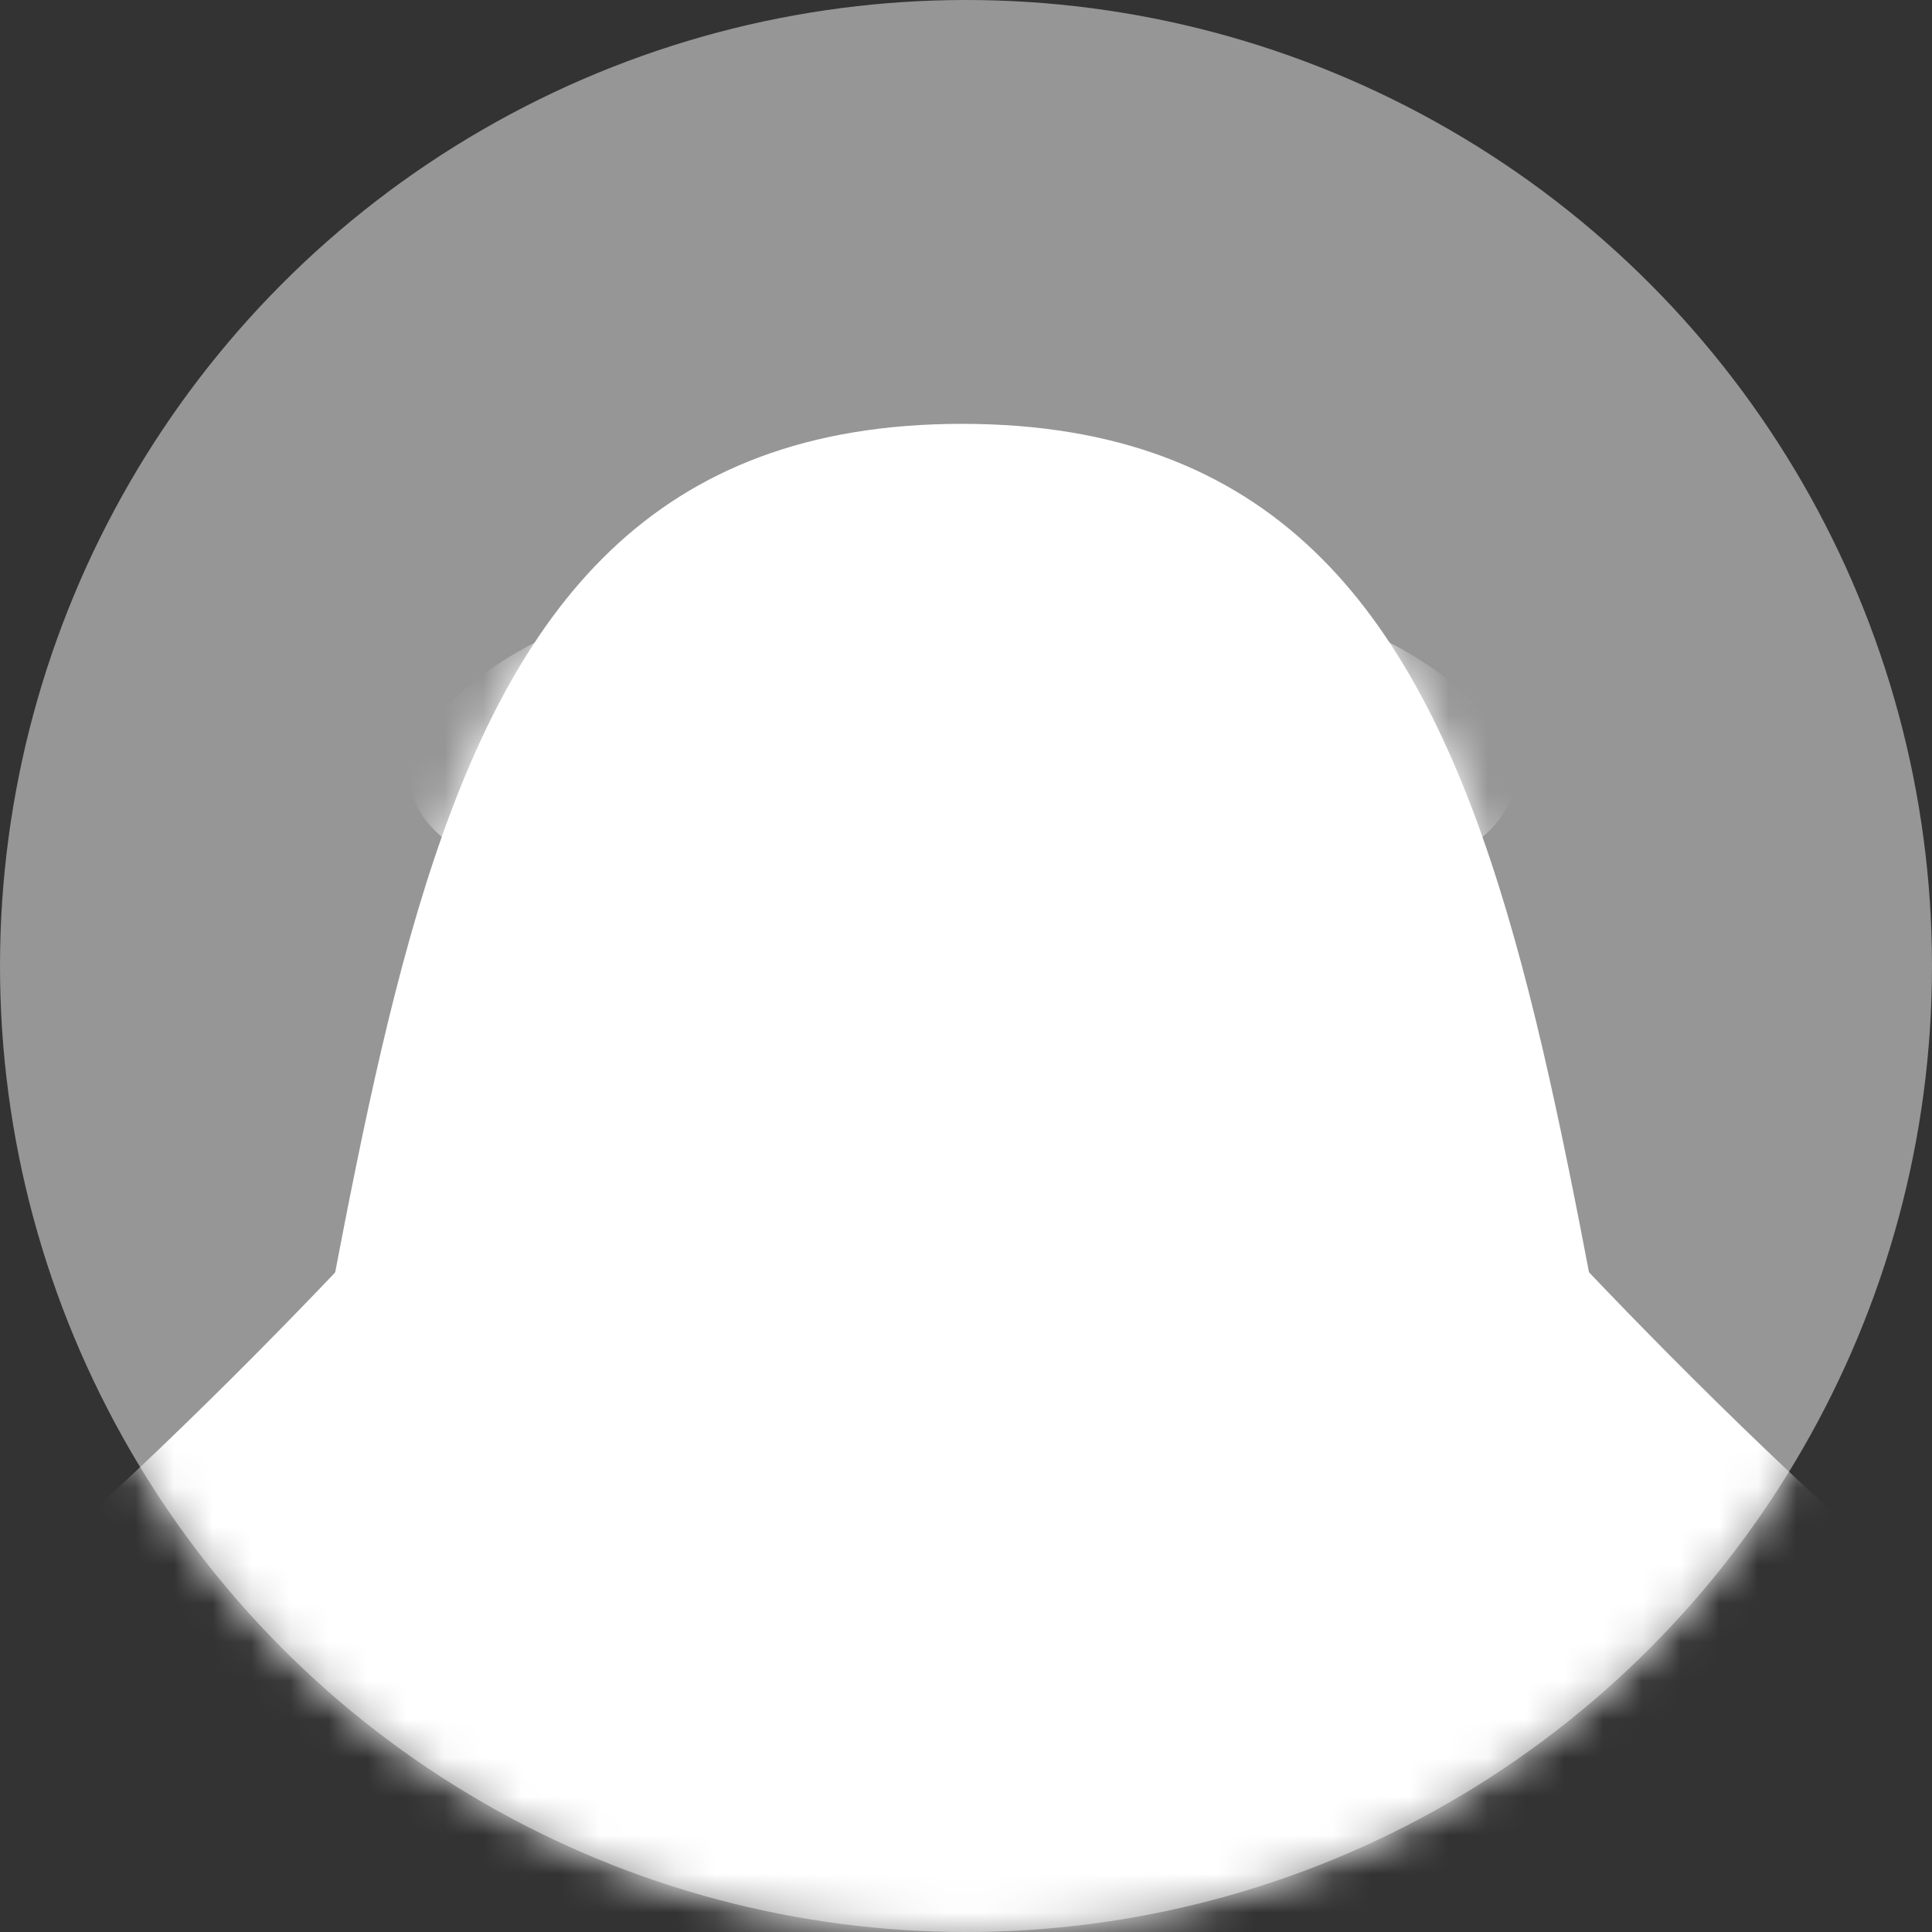
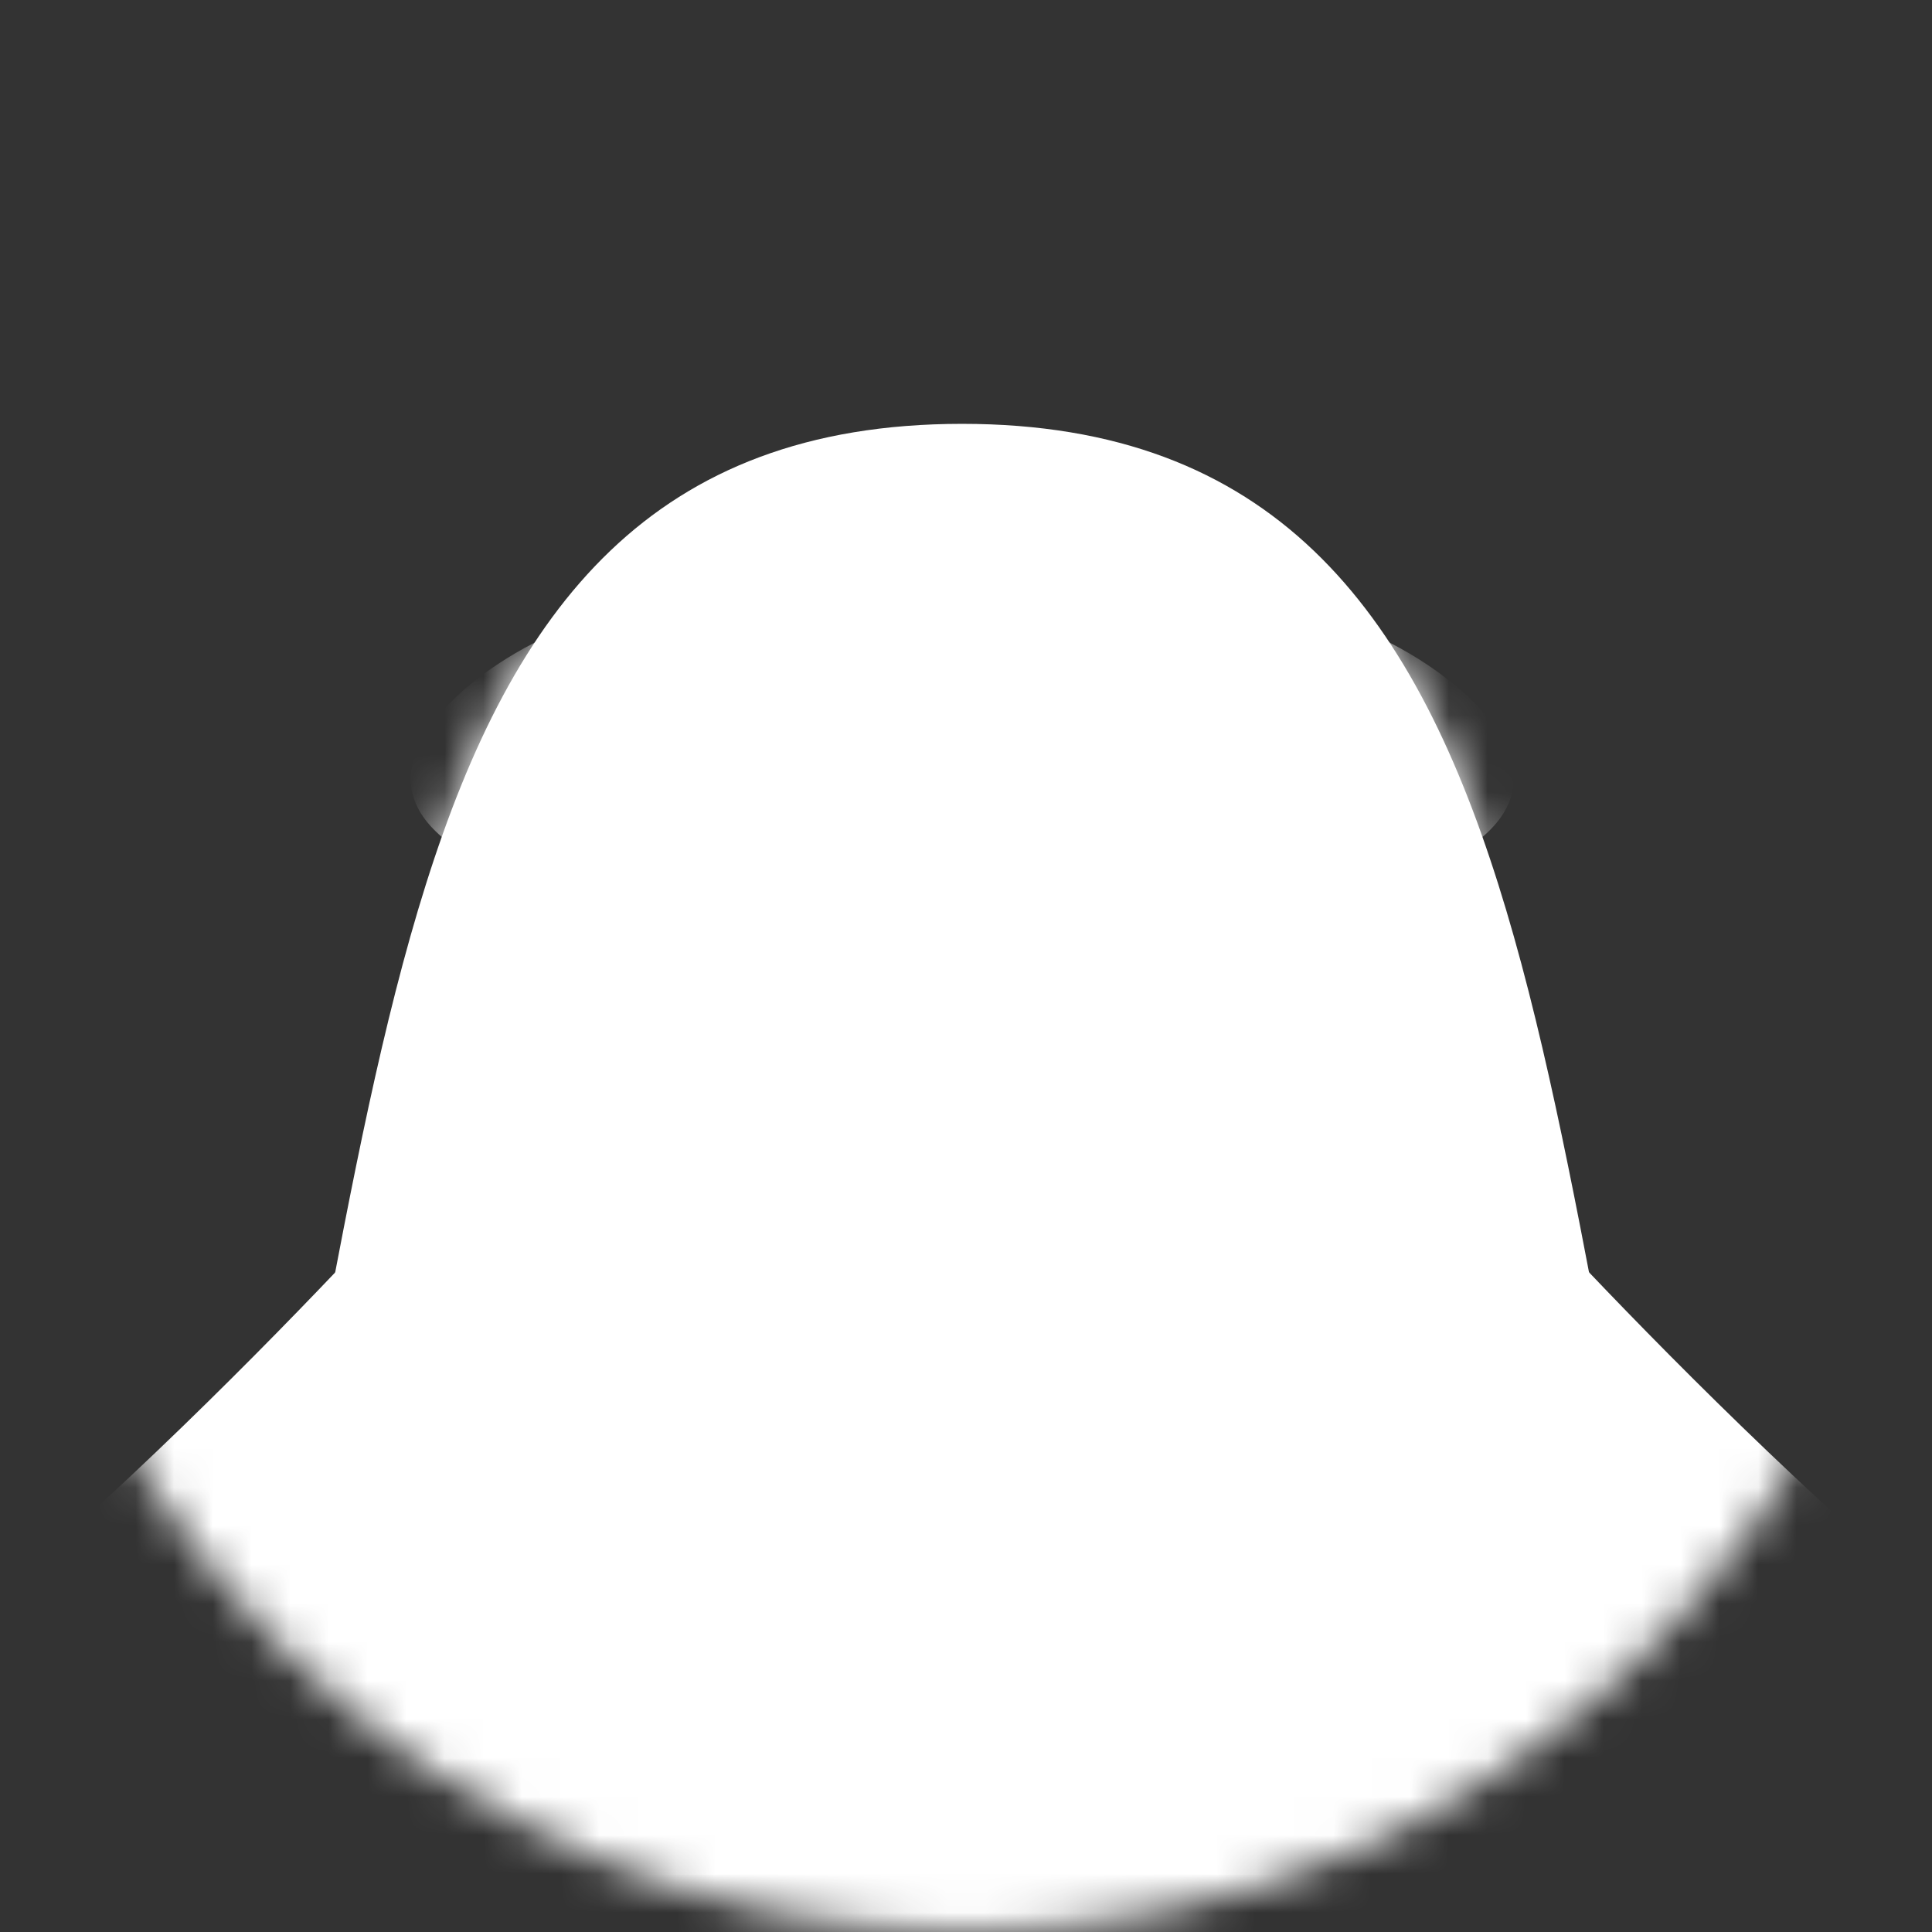
<svg xmlns="http://www.w3.org/2000/svg" width="50" height="50" viewBox="0 0 50 50" fill="none">
  <rect x="0" y="0" width="50" height="50" fill="#333333" stroke="none" />
-   <ellipse cx="25" cy="25" rx="25" ry="25" fill="#969696" />
  <mask id="mask0_1102_14994" style="mask-type:alpha" maskUnits="userSpaceOnUse" x="0" y="0" width="50" height="50">
    <ellipse cx="25" cy="25" rx="25" ry="25" fill="#C6D9FF" />
  </mask>
  <g mask="url(#mask0_1102_14994)">
    <path d="M44.541 48.803C39.303 30.121 40.947 10.969 24.898 10.969C8.849 10.969 10.499 30.121 5.255 48.803C0.225 66.706 16.851 64.406 24.898 70.34C32.951 64.412 49.565 66.712 44.541 48.803Z" fill="white" />
    <mask id="mask1_1102_14994" style="mask-type:luminance" maskUnits="userSpaceOnUse" x="4" y="10" width="42" height="61">
      <path d="M44.541 48.803C39.303 30.121 40.947 10.969 24.898 10.969C8.849 10.969 10.499 30.121 5.255 48.803C0.225 66.706 16.851 64.406 24.898 70.34C32.951 64.412 49.565 66.712 44.541 48.803Z" fill="white" />
    </mask>
    <g mask="url(#mask1_1102_14994)">
      <path d="M20.36 19.542C20.36 21.605 18.688 23.277 16.625 23.277C14.562 23.277 10.629 22.221 10.629 20.158C10.629 18.095 14.557 15.807 16.625 15.807C18.693 15.807 20.36 17.479 20.36 19.548V19.542Z" fill="white" />
-       <path d="M18.631 19.542C18.631 20.65 17.733 21.548 16.625 21.548C15.517 21.548 14.619 20.65 14.619 19.542C14.619 18.434 15.517 17.536 16.625 17.536C17.733 17.536 18.631 18.429 18.631 19.542Z" fill="white" />
      <path d="M29.442 19.542C29.442 21.605 31.114 23.277 33.177 23.277C35.24 23.277 39.173 22.221 39.173 20.158C39.173 18.095 35.24 15.807 33.177 15.807C31.114 15.807 29.442 17.479 29.442 19.548V19.542Z" fill="white" />
      <path d="M31.171 19.542C31.171 20.65 32.069 21.548 33.177 21.548C34.285 21.548 35.183 20.65 35.183 19.542C35.183 18.434 34.285 17.536 33.177 17.536C32.069 17.536 31.171 18.429 31.171 19.542Z" fill="white" />
    </g>
    <path d="M39.534 52.414C35.533 44.734 34.652 39.507 35.471 33.088C36.313 26.521 13.489 26.521 14.325 33.088C15.15 39.507 14.268 44.734 10.267 52.414C0.774 70.645 48.921 70.436 39.534 52.414Z" fill="white" />
-     <path d="M29.882 23.65C29.882 24.334 26.746 26.86 24.898 26.86C23.05 26.86 19.914 24.328 19.914 23.65C19.914 22.972 23.05 20.441 24.898 20.441C26.746 20.441 29.882 22.967 29.882 23.65Z" fill="white" />
    <path d="M10.923 30.511C10.923 30.511 0.225 42.486 -6.692 45.967C-13.608 49.448 -3.018 54.562 5.164 47.052C11.319 41.401 10.923 30.511 10.923 30.511Z" fill="white" />
    <path d="M38.879 30.511C38.879 30.511 49.576 42.486 56.493 45.967C63.41 49.448 52.814 54.562 44.637 47.052C38.483 41.401 38.879 30.511 38.879 30.511Z" fill="white" />
    <path d="M21.824 23.865C23.519 25.56 26.26 25.56 27.955 23.865" stroke="white" stroke-width="0.199" stroke-miterlimit="10" stroke-linecap="round" />
    <mask id="mask2_1102_14994" style="mask-type:luminance" maskUnits="userSpaceOnUse" x="9" y="28" width="32" height="39">
      <path d="M39.534 52.414C35.533 44.734 34.652 39.507 35.471 33.088C36.313 26.521 13.489 26.521 14.325 33.088C15.15 39.507 14.268 44.734 10.267 52.414C0.774 70.645 48.921 70.436 39.534 52.414Z" fill="white" />
    </mask>
    <g mask="url(#mask2_1102_14994)">
      <path d="M15.071 34.828C14.929 34.732 14.799 34.698 14.675 34.732C14.551 34.766 14.443 34.851 14.347 34.992C14.285 35.083 14.234 35.184 14.195 35.286C14.155 35.393 14.133 35.495 14.138 35.591L16.523 37.258C16.506 37.315 16.466 37.394 16.416 37.507C16.359 37.614 16.297 37.721 16.223 37.823C16.156 37.925 16.082 38.01 16.014 38.083C15.947 38.157 15.867 38.202 15.788 38.23C15.709 38.258 15.624 38.258 15.534 38.241C15.444 38.224 15.336 38.174 15.223 38.094L13.161 36.654C13.036 36.569 12.951 36.473 12.912 36.365C12.872 36.258 12.85 36.139 12.85 35.998C12.85 35.766 12.895 35.506 12.991 35.224C13.087 34.941 13.234 34.653 13.437 34.365C13.799 33.845 14.189 33.528 14.613 33.404C15.037 33.285 15.449 33.364 15.85 33.647L18.003 35.15C17.986 35.207 17.947 35.286 17.896 35.393C17.84 35.501 17.777 35.608 17.704 35.715C17.636 35.817 17.563 35.902 17.495 35.97C17.427 36.043 17.354 36.088 17.274 36.111C17.195 36.139 17.111 36.139 17.015 36.122C16.924 36.1 16.822 36.049 16.704 35.97L15.082 34.84L15.071 34.828Z" fill="white" />
      <path d="M34.216 32.907C34.16 32.794 34.087 32.72 33.996 32.698C33.906 32.675 33.804 32.698 33.691 32.748C33.617 32.782 33.55 32.828 33.487 32.884C33.425 32.941 33.374 32.997 33.34 33.059L34.29 34.998C34.256 35.026 34.205 35.066 34.132 35.116C34.058 35.167 33.973 35.212 33.889 35.252C33.809 35.291 33.73 35.325 33.657 35.342C33.589 35.365 33.521 35.365 33.459 35.354C33.397 35.342 33.34 35.314 33.29 35.269C33.239 35.224 33.188 35.156 33.143 35.06L32.323 33.381C32.273 33.28 32.255 33.189 32.267 33.105C32.278 33.02 32.306 32.935 32.357 32.845C32.442 32.692 32.566 32.539 32.73 32.392C32.894 32.246 33.092 32.11 33.329 31.997C33.753 31.794 34.12 31.726 34.437 31.799C34.753 31.873 34.991 32.076 35.154 32.404L36.008 34.156C35.974 34.184 35.923 34.224 35.85 34.274C35.776 34.325 35.697 34.37 35.607 34.41C35.522 34.45 35.448 34.478 35.375 34.5C35.307 34.523 35.239 34.523 35.177 34.512C35.115 34.5 35.058 34.472 35.008 34.427C34.957 34.382 34.906 34.314 34.861 34.218L34.216 32.901V32.907Z" fill="white" />
-       <path d="M25.649 43.169C25.423 43 25.209 42.932 25.005 42.977C24.802 43.022 24.615 43.158 24.446 43.378C24.338 43.525 24.242 43.683 24.169 43.853C24.095 44.022 24.056 44.186 24.05 44.345L27.853 47.249C27.819 47.34 27.751 47.47 27.655 47.645C27.554 47.82 27.446 47.989 27.316 48.159C27.192 48.323 27.073 48.459 26.955 48.566C26.836 48.679 26.706 48.752 26.576 48.786C26.446 48.826 26.305 48.826 26.152 48.786C26 48.747 25.836 48.656 25.655 48.521L22.366 46.012C22.168 45.859 22.038 45.695 21.982 45.514C21.919 45.339 21.897 45.136 21.908 44.91C21.919 44.525 22.021 44.107 22.196 43.644C22.372 43.186 22.637 42.723 22.988 42.265C23.62 41.44 24.287 40.943 24.988 40.773C25.689 40.603 26.361 40.762 27.006 41.253L30.436 43.876C30.402 43.966 30.334 44.096 30.238 44.271C30.136 44.446 30.023 44.616 29.899 44.785C29.774 44.944 29.656 45.079 29.537 45.192C29.419 45.305 29.288 45.379 29.159 45.413C29.029 45.452 28.887 45.447 28.735 45.413C28.582 45.373 28.418 45.283 28.237 45.147L25.655 43.169H25.649Z" fill="white" />
      <path d="M18.546 32.189C18.41 31.895 18.393 31.601 18.495 31.308C18.602 31.014 18.817 30.793 19.139 30.641C19.467 30.488 19.772 30.471 20.066 30.579C20.36 30.692 20.575 30.889 20.71 31.183C20.846 31.477 20.863 31.771 20.756 32.065C20.654 32.359 20.439 32.579 20.111 32.732C19.784 32.884 19.479 32.907 19.185 32.794C18.891 32.686 18.682 32.483 18.54 32.184L18.546 32.189ZM23.971 38.45C23.892 38.507 23.779 38.586 23.621 38.694C23.468 38.795 23.304 38.891 23.135 38.97C22.959 39.05 22.801 39.112 22.66 39.151C22.513 39.191 22.378 39.196 22.253 39.174C22.129 39.146 22.01 39.083 21.903 38.987C21.795 38.891 21.699 38.744 21.609 38.552L19.411 33.811C19.49 33.755 19.603 33.675 19.761 33.574C19.914 33.472 20.078 33.376 20.247 33.297C20.416 33.218 20.58 33.155 20.722 33.116C20.869 33.076 21.004 33.071 21.129 33.093C21.253 33.121 21.372 33.184 21.479 33.28C21.586 33.376 21.682 33.523 21.773 33.715L23.977 38.456L23.971 38.45Z" fill="white" />
-       <path d="M27.119 36.744C26.655 36.648 26.237 36.49 25.864 36.275C25.491 36.06 25.186 35.789 24.948 35.467C24.706 35.145 24.542 34.766 24.457 34.337C24.372 33.907 24.383 33.427 24.496 32.895C24.61 32.376 24.785 31.946 25.033 31.607C25.282 31.268 25.57 31.008 25.898 30.822C26.226 30.641 26.576 30.528 26.96 30.488C27.339 30.449 27.718 30.471 28.085 30.545C28.503 30.635 28.87 30.776 29.192 30.974C29.509 31.172 29.769 31.409 29.972 31.686C30.176 31.957 30.311 32.268 30.385 32.602C30.458 32.941 30.453 33.291 30.385 33.653C30.328 33.918 30.21 34.111 30.029 34.218C29.848 34.325 29.622 34.376 29.345 34.359L26.327 34.178C26.361 34.455 26.497 34.693 26.734 34.879C26.977 35.066 27.271 35.196 27.616 35.269C27.938 35.337 28.254 35.359 28.56 35.337C28.865 35.314 29.125 35.269 29.328 35.196C29.436 35.303 29.52 35.433 29.577 35.597C29.633 35.755 29.645 35.919 29.611 36.077C29.537 36.433 29.311 36.659 28.944 36.767C28.661 36.846 28.356 36.88 28.034 36.857C27.706 36.84 27.407 36.8 27.13 36.738L27.119 36.744ZM27.774 32.02C27.582 31.98 27.412 31.98 27.265 32.008C27.113 32.042 26.983 32.099 26.875 32.184C26.768 32.263 26.683 32.359 26.61 32.472C26.542 32.585 26.486 32.703 26.452 32.828L28.548 32.924C28.56 32.76 28.503 32.585 28.39 32.392C28.271 32.206 28.068 32.076 27.774 32.014V32.02Z" fill="white" />
      <path d="M7.052 40.999C6.927 40.807 6.888 40.604 6.933 40.389C6.978 40.174 7.103 39.999 7.317 39.858C7.532 39.722 7.741 39.677 7.956 39.722C8.171 39.767 8.34 39.892 8.464 40.084C8.589 40.276 8.628 40.479 8.583 40.694C8.538 40.909 8.414 41.084 8.199 41.225C7.984 41.361 7.775 41.412 7.56 41.361C7.346 41.316 7.176 41.191 7.052 40.999ZM11.454 44.819C11.403 44.864 11.33 44.932 11.233 45.023C11.137 45.108 11.03 45.192 10.923 45.26C10.81 45.334 10.708 45.39 10.606 45.43C10.505 45.469 10.414 45.492 10.324 45.48C10.233 45.48 10.149 45.447 10.064 45.39C9.979 45.334 9.9 45.243 9.815 45.113L7.815 42.028C7.865 41.983 7.933 41.915 8.035 41.824C8.131 41.734 8.238 41.655 8.346 41.581C8.459 41.508 8.561 41.451 8.662 41.412C8.758 41.367 8.854 41.349 8.945 41.355C9.035 41.361 9.12 41.395 9.205 41.451C9.29 41.508 9.374 41.598 9.453 41.728L11.46 44.814L11.454 44.819Z" fill="white" />
-       <path d="M19.637 43.237C19.637 43.706 19.569 44.147 19.439 44.548C19.309 44.955 19.111 45.305 18.846 45.605C18.58 45.904 18.247 46.142 17.845 46.311C17.444 46.481 16.981 46.571 16.444 46.571C15.907 46.571 15.461 46.486 15.082 46.311C14.703 46.142 14.387 45.91 14.144 45.633C13.901 45.35 13.72 45.034 13.607 44.672C13.488 44.311 13.432 43.943 13.432 43.57C13.432 43.147 13.5 42.762 13.624 42.412C13.754 42.062 13.929 41.762 14.15 41.513C14.376 41.259 14.641 41.067 14.958 40.926C15.268 40.784 15.608 40.717 15.975 40.717C16.246 40.717 16.455 40.796 16.596 40.943C16.738 41.095 16.834 41.31 16.873 41.581L17.32 44.548C17.58 44.458 17.783 44.282 17.913 44.005C18.043 43.734 18.111 43.423 18.111 43.073C18.111 42.745 18.071 42.434 17.987 42.141C17.902 41.847 17.8 41.609 17.693 41.429C17.778 41.299 17.885 41.191 18.032 41.106C18.179 41.022 18.326 40.977 18.49 40.977C18.851 40.977 19.117 41.146 19.292 41.48C19.428 41.739 19.518 42.022 19.569 42.344C19.614 42.66 19.642 42.966 19.642 43.243L19.637 43.237ZM14.918 43.57C14.918 43.763 14.946 43.926 15.014 44.068C15.076 44.209 15.161 44.322 15.263 44.412C15.365 44.503 15.478 44.565 15.602 44.61C15.726 44.655 15.851 44.684 15.98 44.689L15.647 42.638C15.489 42.66 15.325 42.751 15.167 42.904C15.008 43.056 14.929 43.276 14.929 43.576L14.918 43.57Z" fill="white" />
+       <path d="M19.637 43.237C19.637 43.706 19.569 44.147 19.439 44.548C19.309 44.955 19.111 45.305 18.846 45.605C18.58 45.904 18.247 46.142 17.845 46.311C17.444 46.481 16.981 46.571 16.444 46.571C15.907 46.571 15.461 46.486 15.082 46.311C14.703 46.142 14.387 45.91 14.144 45.633C13.901 45.35 13.72 45.034 13.607 44.672C13.488 44.311 13.432 43.943 13.432 43.57C13.432 43.147 13.5 42.762 13.624 42.412C13.754 42.062 13.929 41.762 14.15 41.513C14.376 41.259 14.641 41.067 14.958 40.926C15.268 40.784 15.608 40.717 15.975 40.717C16.246 40.717 16.455 40.796 16.596 40.943C16.738 41.095 16.834 41.31 16.873 41.581L17.32 44.548C17.58 44.458 17.783 44.282 17.913 44.005C18.043 43.734 18.111 43.423 18.111 43.073C18.111 42.745 18.071 42.434 17.987 42.141C17.902 41.847 17.8 41.609 17.693 41.429C17.778 41.299 17.885 41.191 18.032 41.106C18.179 41.022 18.326 40.977 18.49 40.977C18.851 40.977 19.117 41.146 19.292 41.48C19.428 41.739 19.518 42.022 19.569 42.344L19.637 43.237ZM14.918 43.57C14.918 43.763 14.946 43.926 15.014 44.068C15.076 44.209 15.161 44.322 15.263 44.412C15.365 44.503 15.478 44.565 15.602 44.61C15.726 44.655 15.851 44.684 15.98 44.689L15.647 42.638C15.489 42.66 15.325 42.751 15.167 42.904C15.008 43.056 14.929 43.276 14.929 43.576L14.918 43.57Z" fill="white" />
      <path d="M32.843 43.599C32.877 43.384 32.984 43.214 33.154 43.09C33.323 42.966 33.527 42.926 33.764 42.966C34.002 43.005 34.182 43.113 34.301 43.282C34.42 43.452 34.465 43.65 34.425 43.864C34.392 44.079 34.284 44.248 34.115 44.373C33.945 44.497 33.742 44.537 33.504 44.497C33.267 44.458 33.086 44.35 32.967 44.175C32.849 44.005 32.803 43.813 32.843 43.599ZM33.465 49.12C33.403 49.12 33.306 49.12 33.182 49.12C33.058 49.12 32.934 49.108 32.809 49.086C32.685 49.063 32.572 49.035 32.476 49.007C32.38 48.973 32.301 48.922 32.244 48.86C32.188 48.798 32.142 48.718 32.12 48.622C32.097 48.532 32.097 48.413 32.12 48.272L32.707 44.814C32.77 44.814 32.866 44.814 32.99 44.814C33.114 44.814 33.239 44.825 33.363 44.847C33.487 44.87 33.6 44.898 33.696 44.932C33.792 44.966 33.872 45.011 33.928 45.074C33.99 45.136 34.03 45.215 34.052 45.311C34.075 45.407 34.075 45.526 34.052 45.667L33.465 49.125V49.12Z" fill="white" />
      <path d="M31.47 40.875C31.204 40.988 30.933 40.993 30.673 40.892C30.413 40.79 30.221 40.587 30.097 40.287C29.973 39.988 29.967 39.711 30.074 39.451C30.182 39.191 30.374 39.004 30.639 38.891C30.911 38.778 31.176 38.773 31.436 38.88C31.696 38.987 31.888 39.185 32.013 39.485C32.137 39.784 32.142 40.061 32.035 40.321C31.928 40.581 31.741 40.767 31.47 40.88V40.875ZM37.279 36.213C37.325 36.286 37.392 36.394 37.483 36.535C37.573 36.676 37.647 36.823 37.715 36.981C37.777 37.139 37.828 37.281 37.861 37.416C37.89 37.546 37.895 37.671 37.861 37.784C37.833 37.897 37.771 37.998 37.681 38.089C37.59 38.179 37.455 38.264 37.279 38.337L32.945 40.151C32.9 40.084 32.832 39.971 32.742 39.829C32.651 39.688 32.578 39.535 32.51 39.383C32.442 39.23 32.397 39.083 32.363 38.948C32.335 38.818 32.329 38.694 32.363 38.581C32.391 38.467 32.448 38.366 32.538 38.275C32.629 38.179 32.764 38.1 32.939 38.027L37.274 36.213H37.279Z" fill="white" />
      <path d="M11.341 55.342C10.872 55.082 10.471 54.771 10.143 54.415C9.815 54.059 9.578 53.669 9.425 53.239C9.273 52.81 9.227 52.352 9.278 51.855C9.329 51.363 9.504 50.849 9.804 50.318C10.098 49.798 10.437 49.391 10.815 49.108C11.2 48.826 11.595 48.645 12.008 48.555C12.42 48.47 12.838 48.47 13.262 48.555C13.686 48.639 14.082 48.786 14.455 48.995C14.878 49.233 15.223 49.51 15.5 49.832C15.777 50.154 15.975 50.493 16.099 50.855C16.223 51.216 16.269 51.595 16.235 51.979C16.201 52.369 16.076 52.742 15.873 53.109C15.72 53.381 15.534 53.545 15.297 53.601C15.065 53.658 14.805 53.635 14.511 53.522L11.324 52.313C11.267 52.623 11.335 52.923 11.533 53.206C11.731 53.488 12.002 53.725 12.352 53.923C12.68 54.104 13.008 54.234 13.347 54.319C13.68 54.398 13.974 54.432 14.217 54.426C14.302 54.573 14.342 54.748 14.353 54.94C14.358 55.133 14.319 55.308 14.229 55.466C14.031 55.822 13.714 55.997 13.285 55.986C12.951 55.98 12.618 55.907 12.273 55.782C11.929 55.652 11.618 55.505 11.341 55.353V55.342ZM13.63 50.476C13.437 50.369 13.257 50.306 13.081 50.295C12.906 50.284 12.748 50.295 12.607 50.352C12.465 50.403 12.335 50.476 12.222 50.572C12.109 50.674 12.013 50.781 11.934 50.906L14.155 51.714C14.223 51.544 14.223 51.335 14.155 51.092C14.093 50.849 13.912 50.646 13.618 50.482L13.63 50.476Z" fill="white" />
      <path d="M21.552 51.278C21.569 51.092 21.535 50.956 21.439 50.855C21.343 50.758 21.207 50.696 21.032 50.679C20.914 50.668 20.795 50.668 20.676 50.685C20.558 50.702 20.45 50.736 20.36 50.787L20.015 53.884C19.953 53.895 19.857 53.906 19.727 53.906C19.597 53.906 19.461 53.906 19.326 53.889C19.196 53.872 19.077 53.855 18.975 53.821C18.874 53.793 18.789 53.748 18.727 53.686C18.659 53.624 18.614 53.544 18.585 53.449C18.557 53.352 18.552 53.228 18.569 53.081L18.862 50.403C18.879 50.244 18.93 50.114 19.009 50.018C19.088 49.928 19.19 49.843 19.32 49.775C19.541 49.657 19.806 49.566 20.122 49.51C20.439 49.453 20.784 49.447 21.162 49.487C21.835 49.56 22.338 49.764 22.671 50.103C22.999 50.436 23.14 50.866 23.078 51.392L22.767 54.189C22.705 54.2 22.609 54.206 22.479 54.211C22.349 54.211 22.213 54.211 22.078 54.194C21.948 54.177 21.829 54.155 21.727 54.127C21.626 54.098 21.541 54.053 21.479 53.991C21.411 53.929 21.366 53.85 21.337 53.754C21.309 53.657 21.304 53.533 21.315 53.386L21.552 51.278Z" fill="white" />
    </g>
  </g>
</svg>